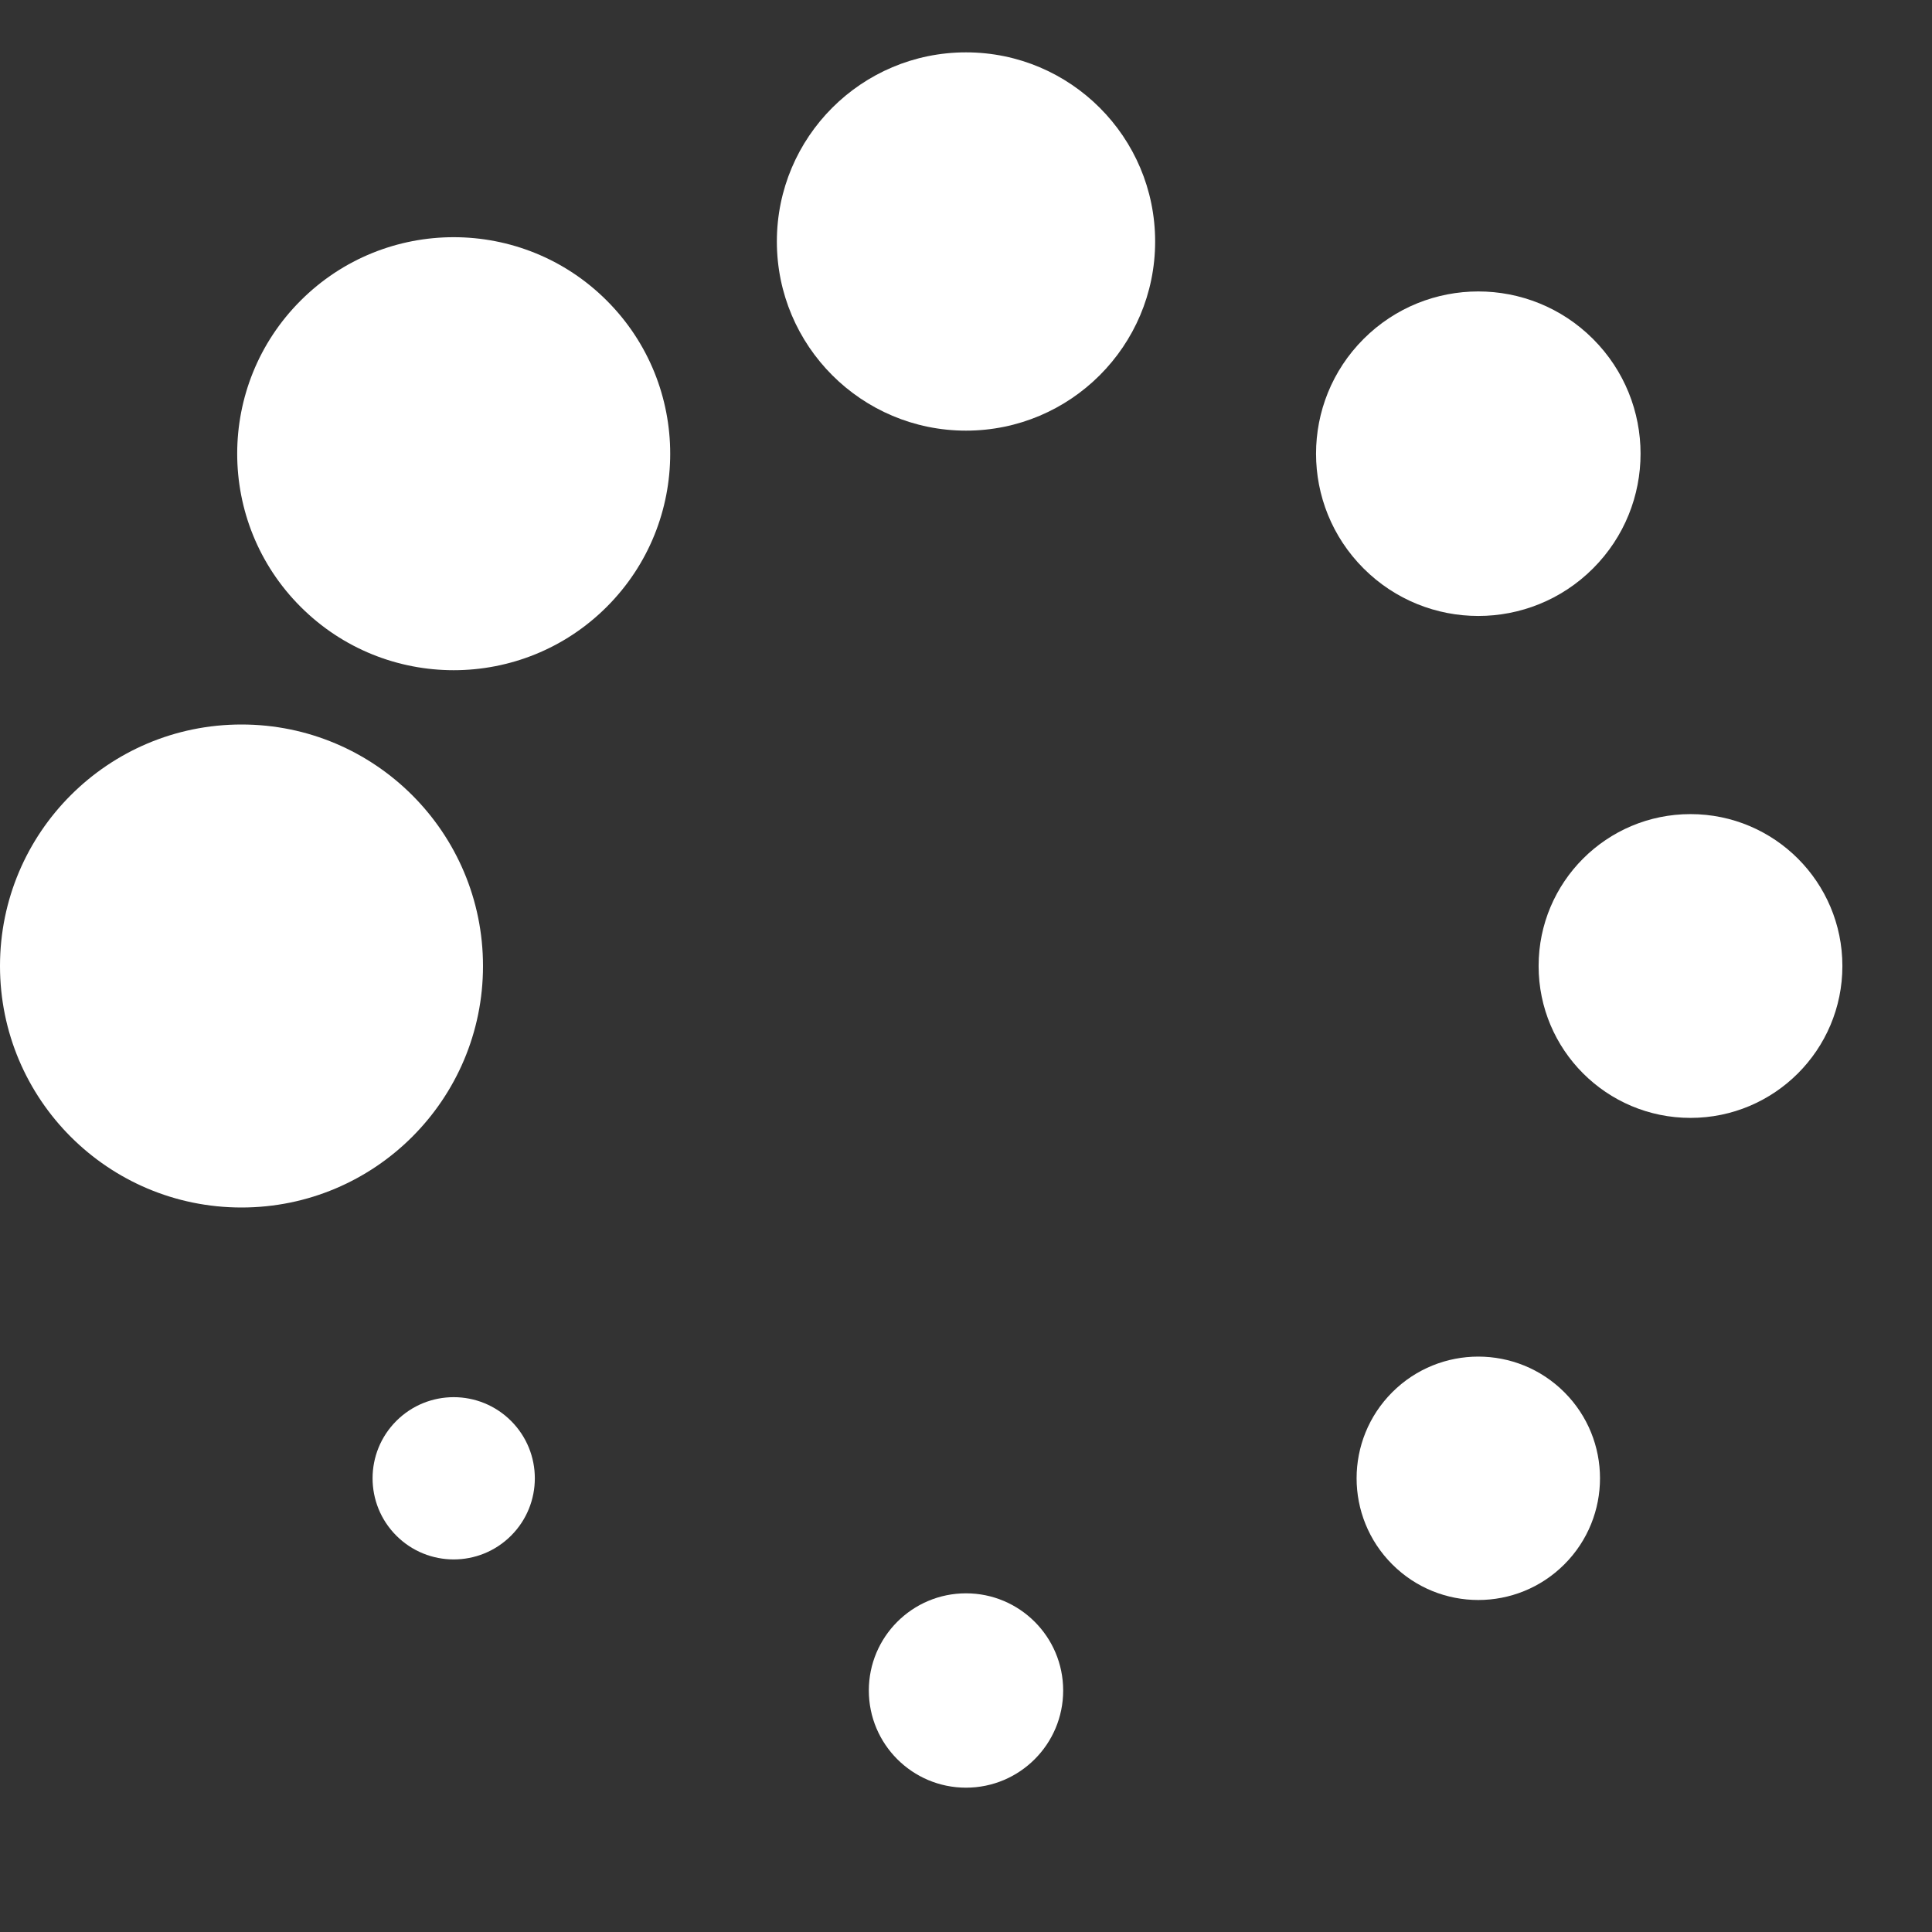
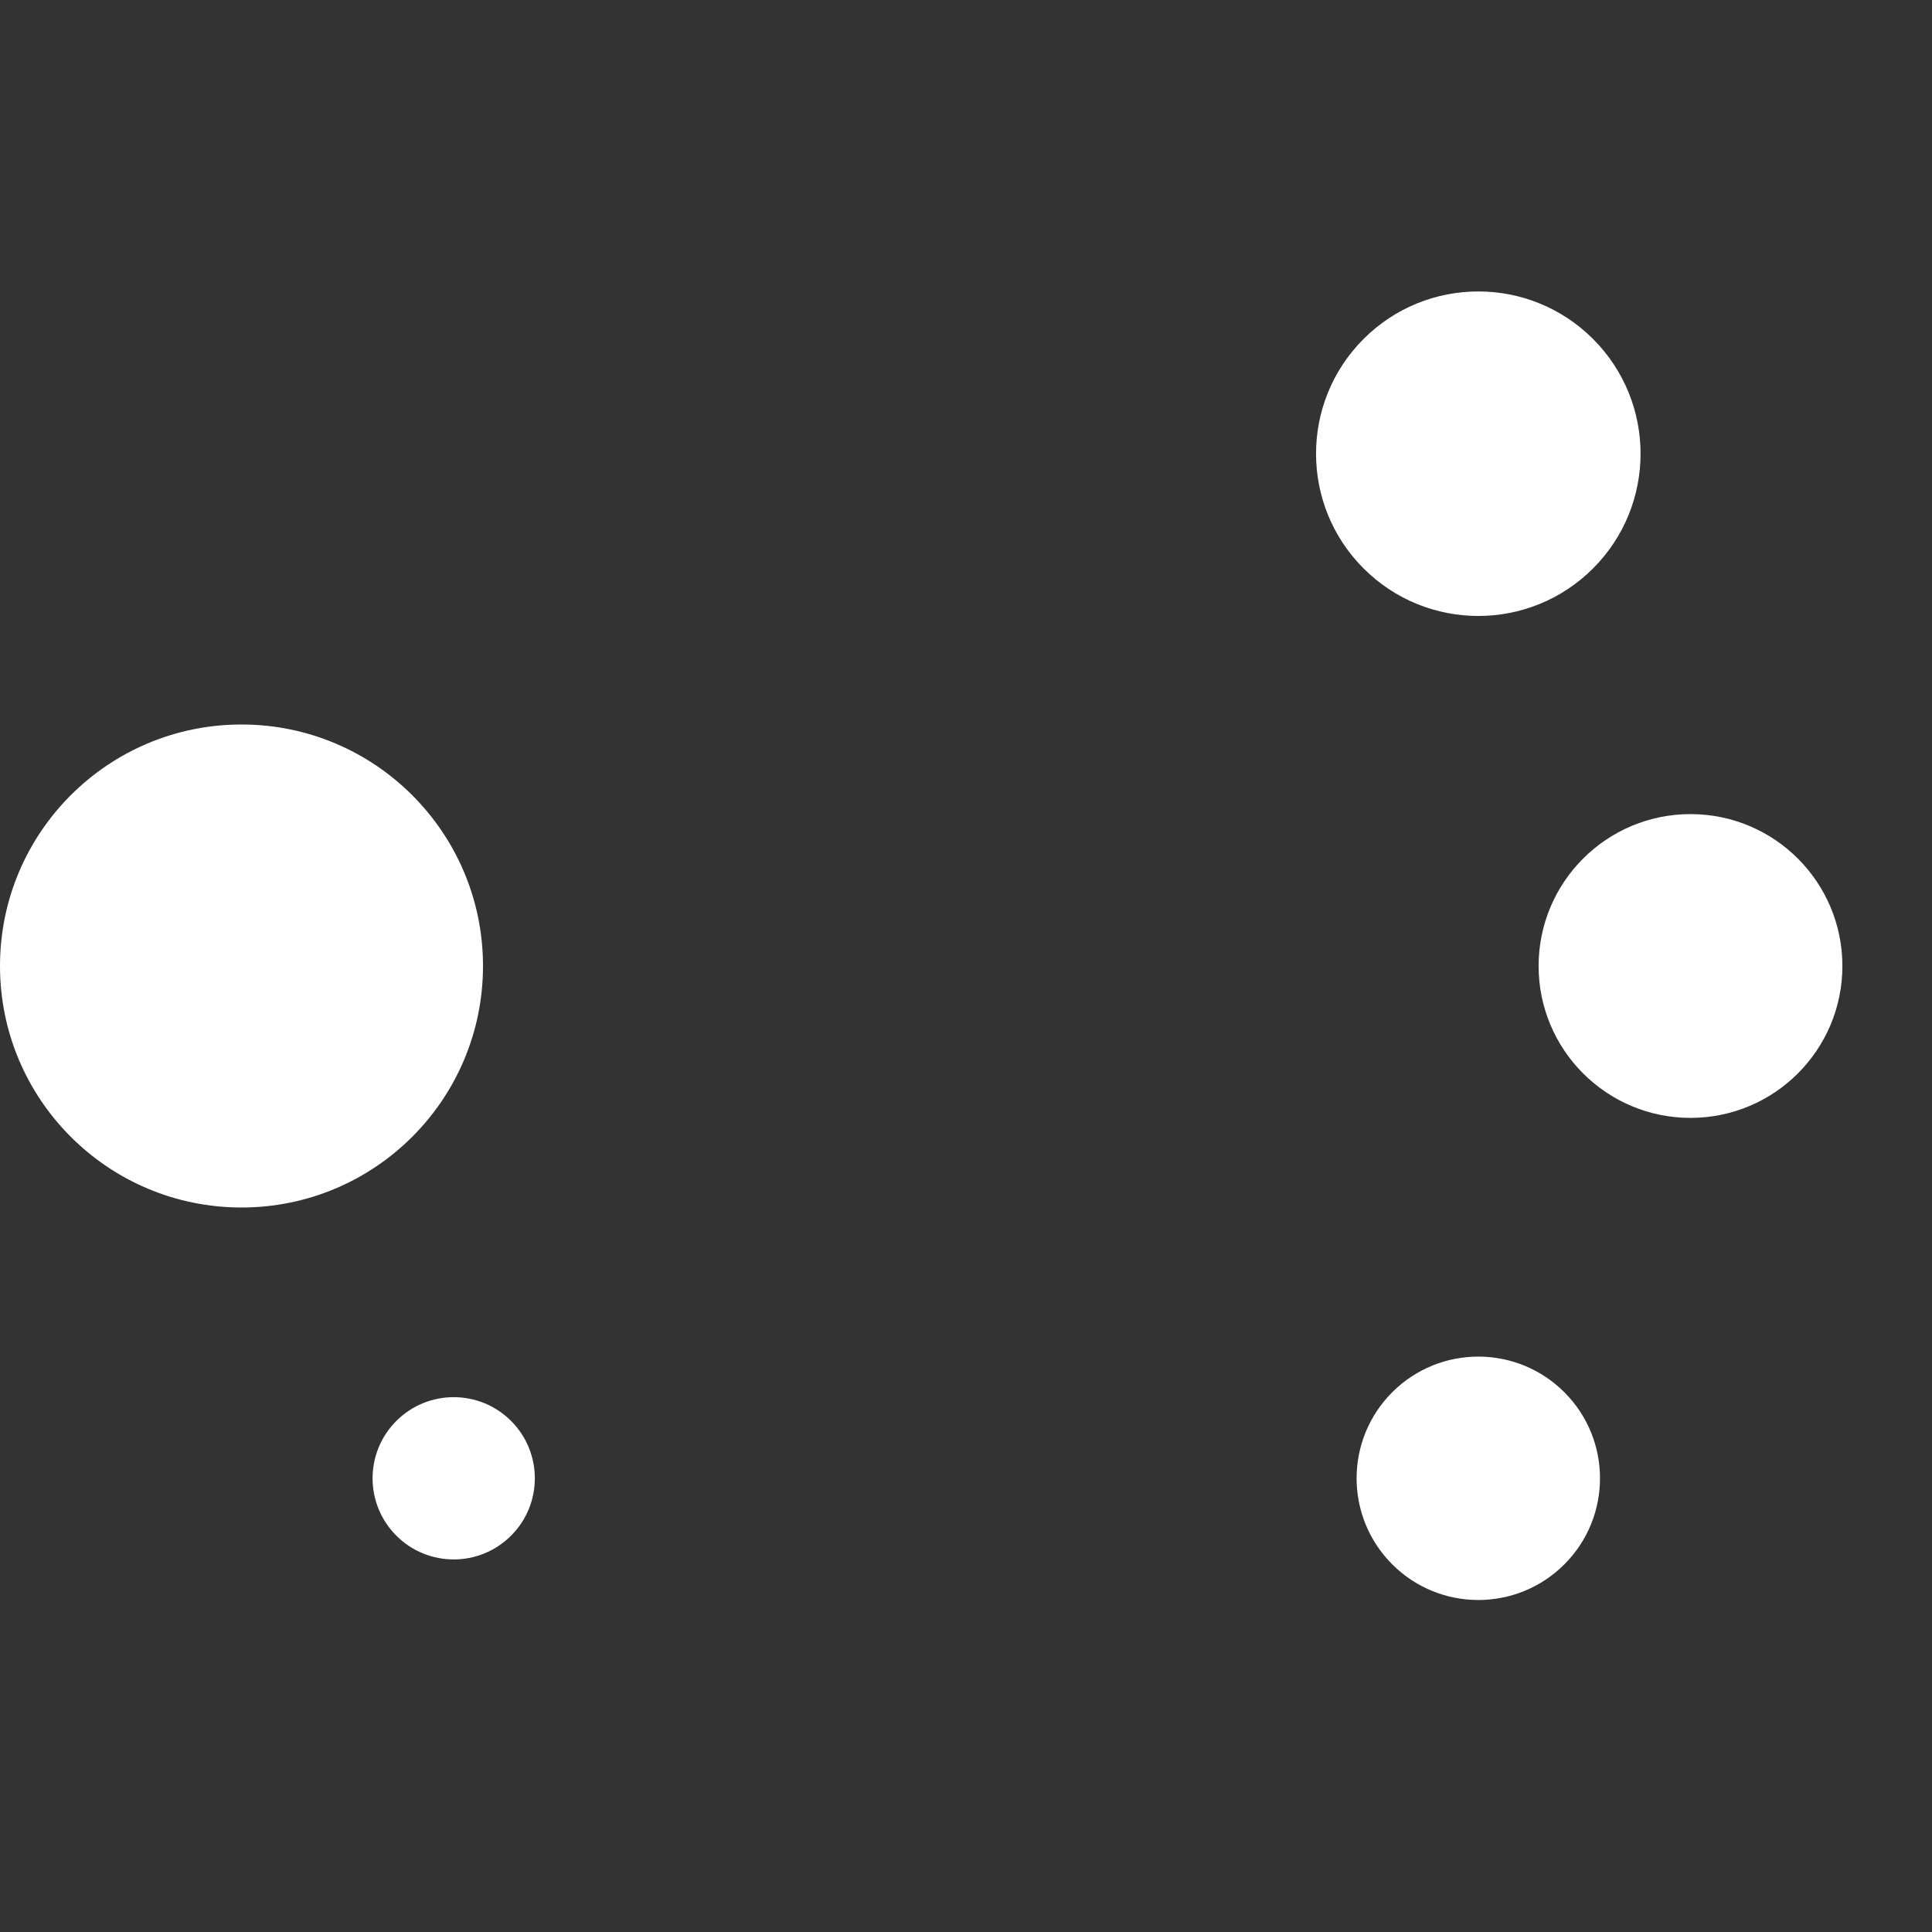
<svg xmlns="http://www.w3.org/2000/svg" version="1.0" width="128px" height="128px" viewBox="0 0 128 128" xml:space="preserve">
  <rect x="0" y="0" width="128" height="128" fill="#333333" stroke="none" />
  <g>
    <circle cx="16" cy="64" r="16" fill="#ffffff" fill-opacity="1" />
-     <circle cx="16" cy="64" r="14.344" fill="#ffffff" fill-opacity="1" transform="rotate(45 64 64)" />
-     <circle cx="16" cy="64" r="12.531" fill="#ffffff" fill-opacity="1" transform="rotate(90 64 64)" />
    <circle cx="16" cy="64" r="10.75" fill="#ffffff" fill-opacity="1" transform="rotate(135 64 64)" />
    <circle cx="16" cy="64" r="10.063" fill="#ffffff" fill-opacity="1" transform="rotate(180 64 64)" />
    <circle cx="16" cy="64" r="8.063" fill="#ffffff" fill-opacity="1" transform="rotate(225 64 64)" />
-     <circle cx="16" cy="64" r="6.438" fill="#ffffff" fill-opacity="1" transform="rotate(270 64 64)" />
    <circle cx="16" cy="64" r="5.375" fill="#ffffff" fill-opacity="1" transform="rotate(315 64 64)" />
    <animateTransform attributeName="transform" type="rotate" values="0 64 64;315 64 64;270 64 64;225 64 64;180 64 64;135 64 64;90 64 64;45 64 64" calcMode="discrete" dur="640ms" repeatCount="indefinite" />
  </g>
</svg>